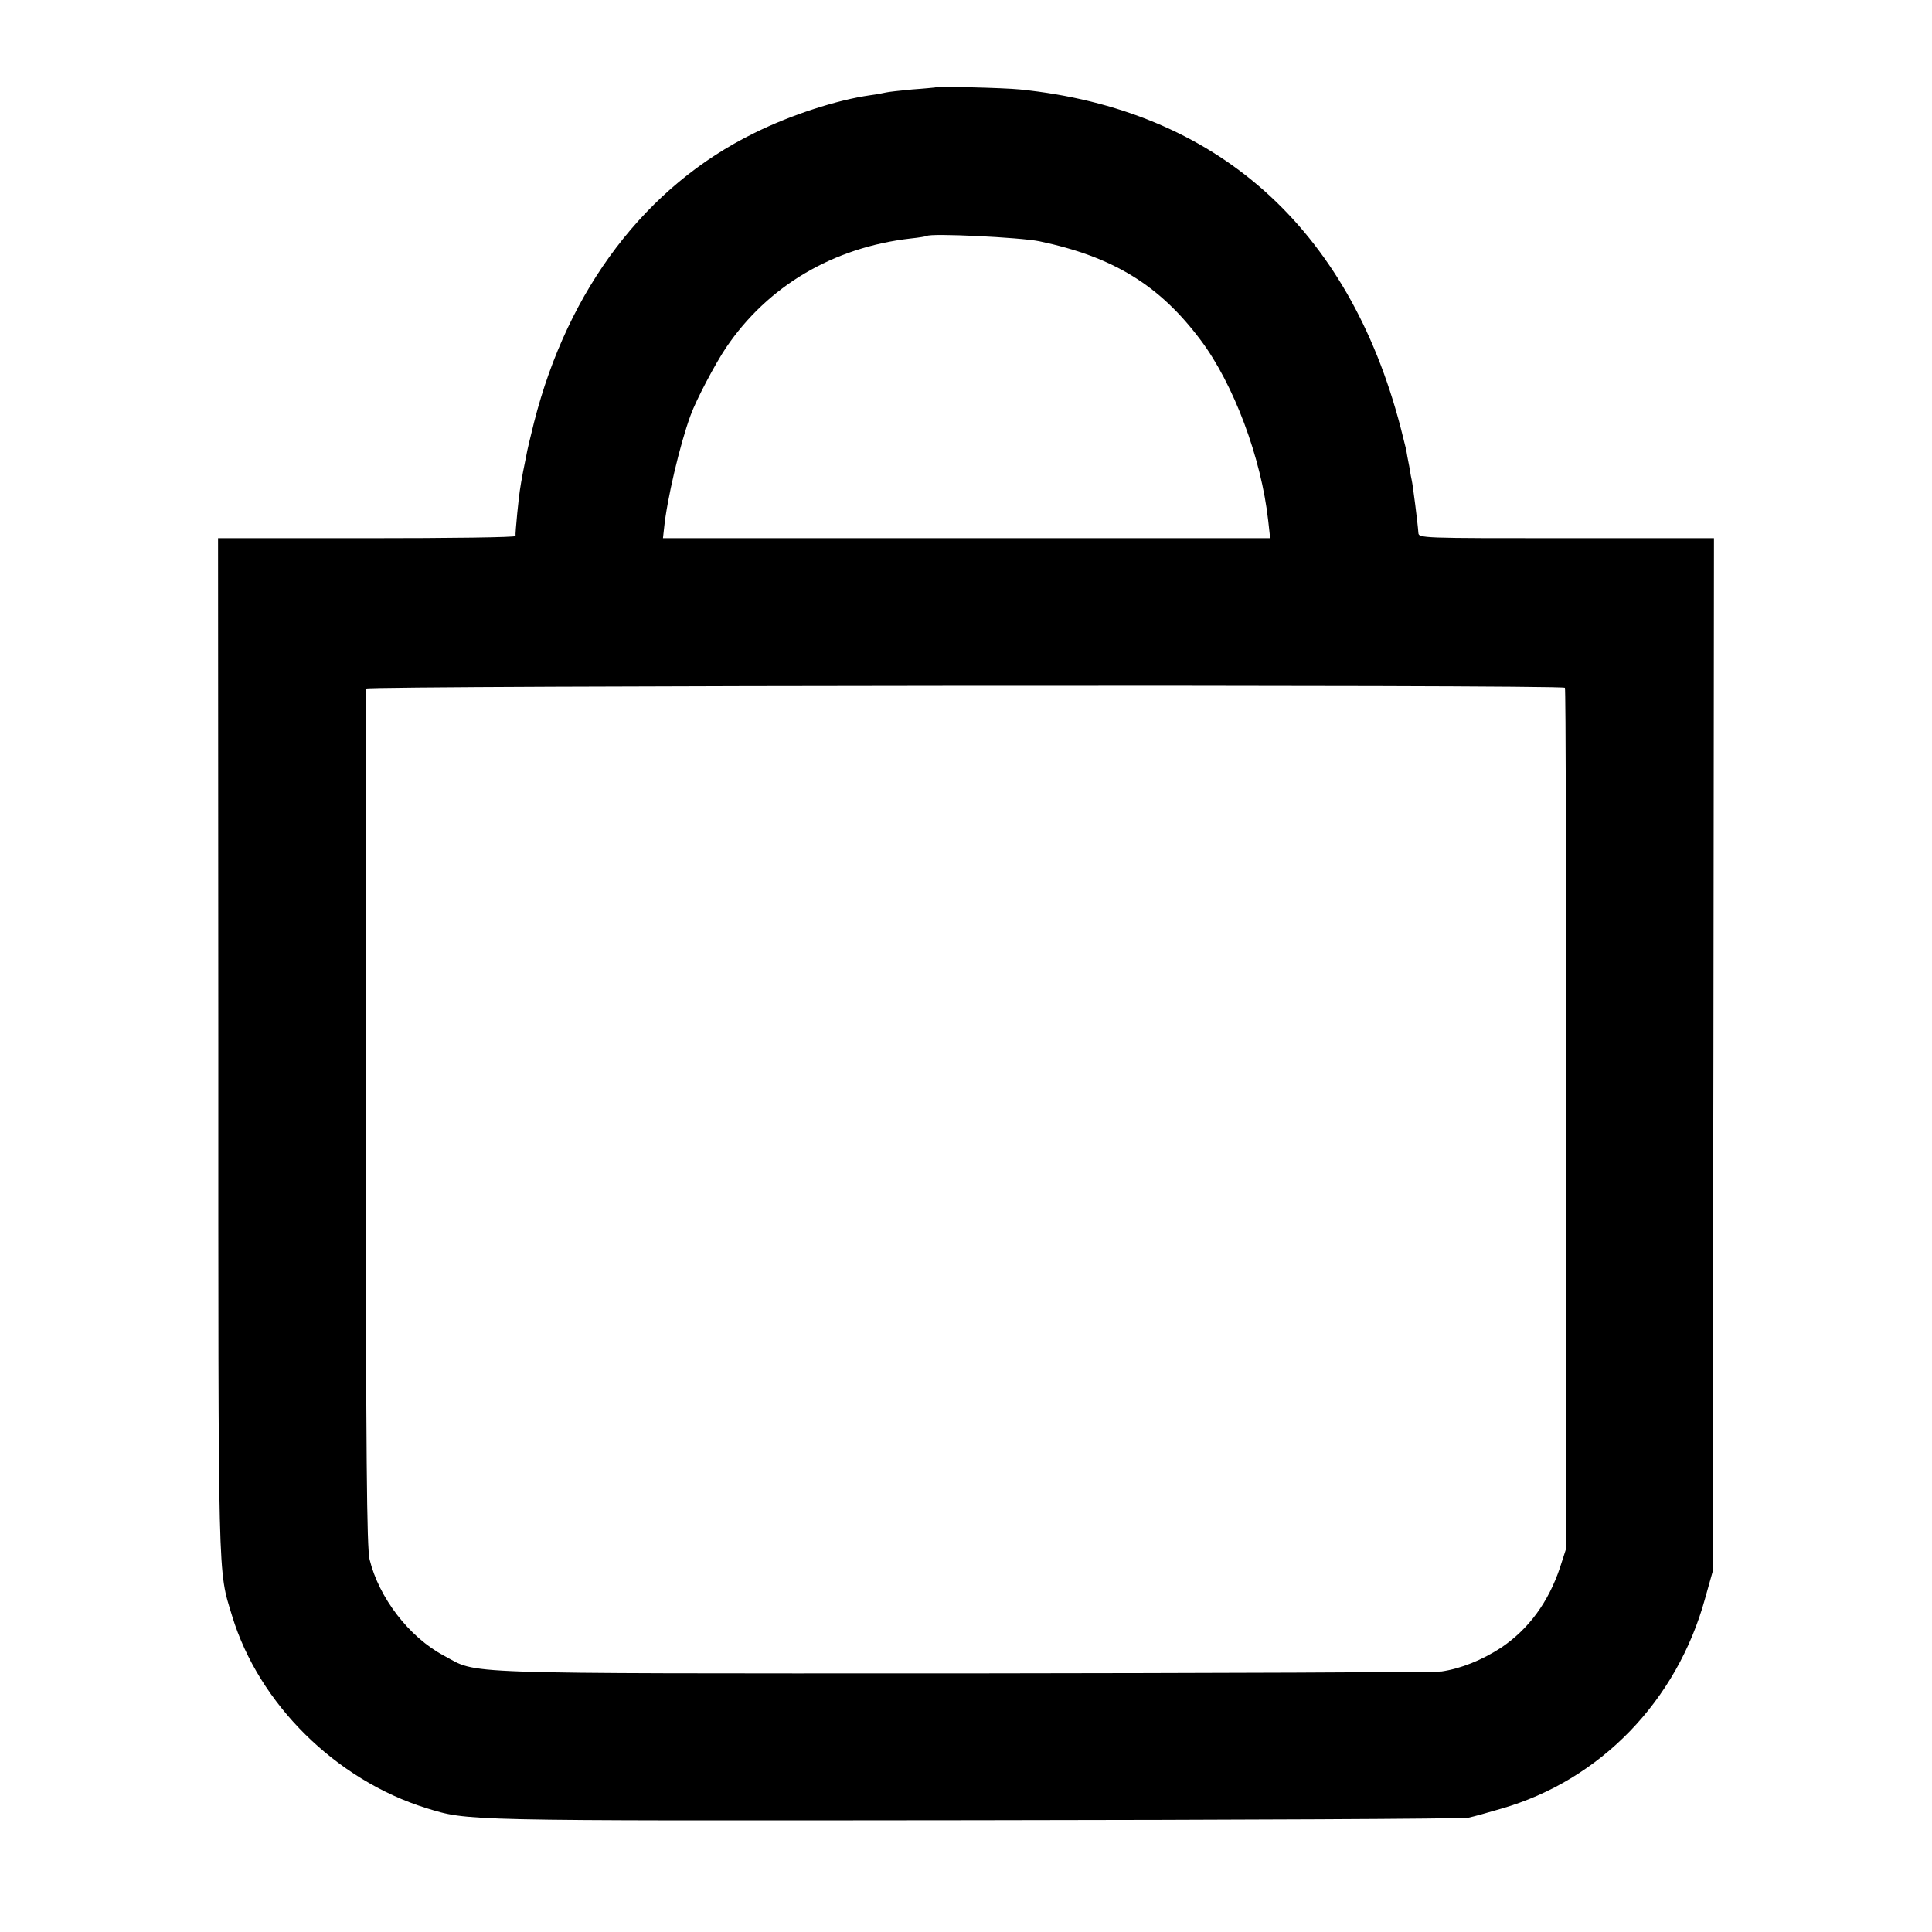
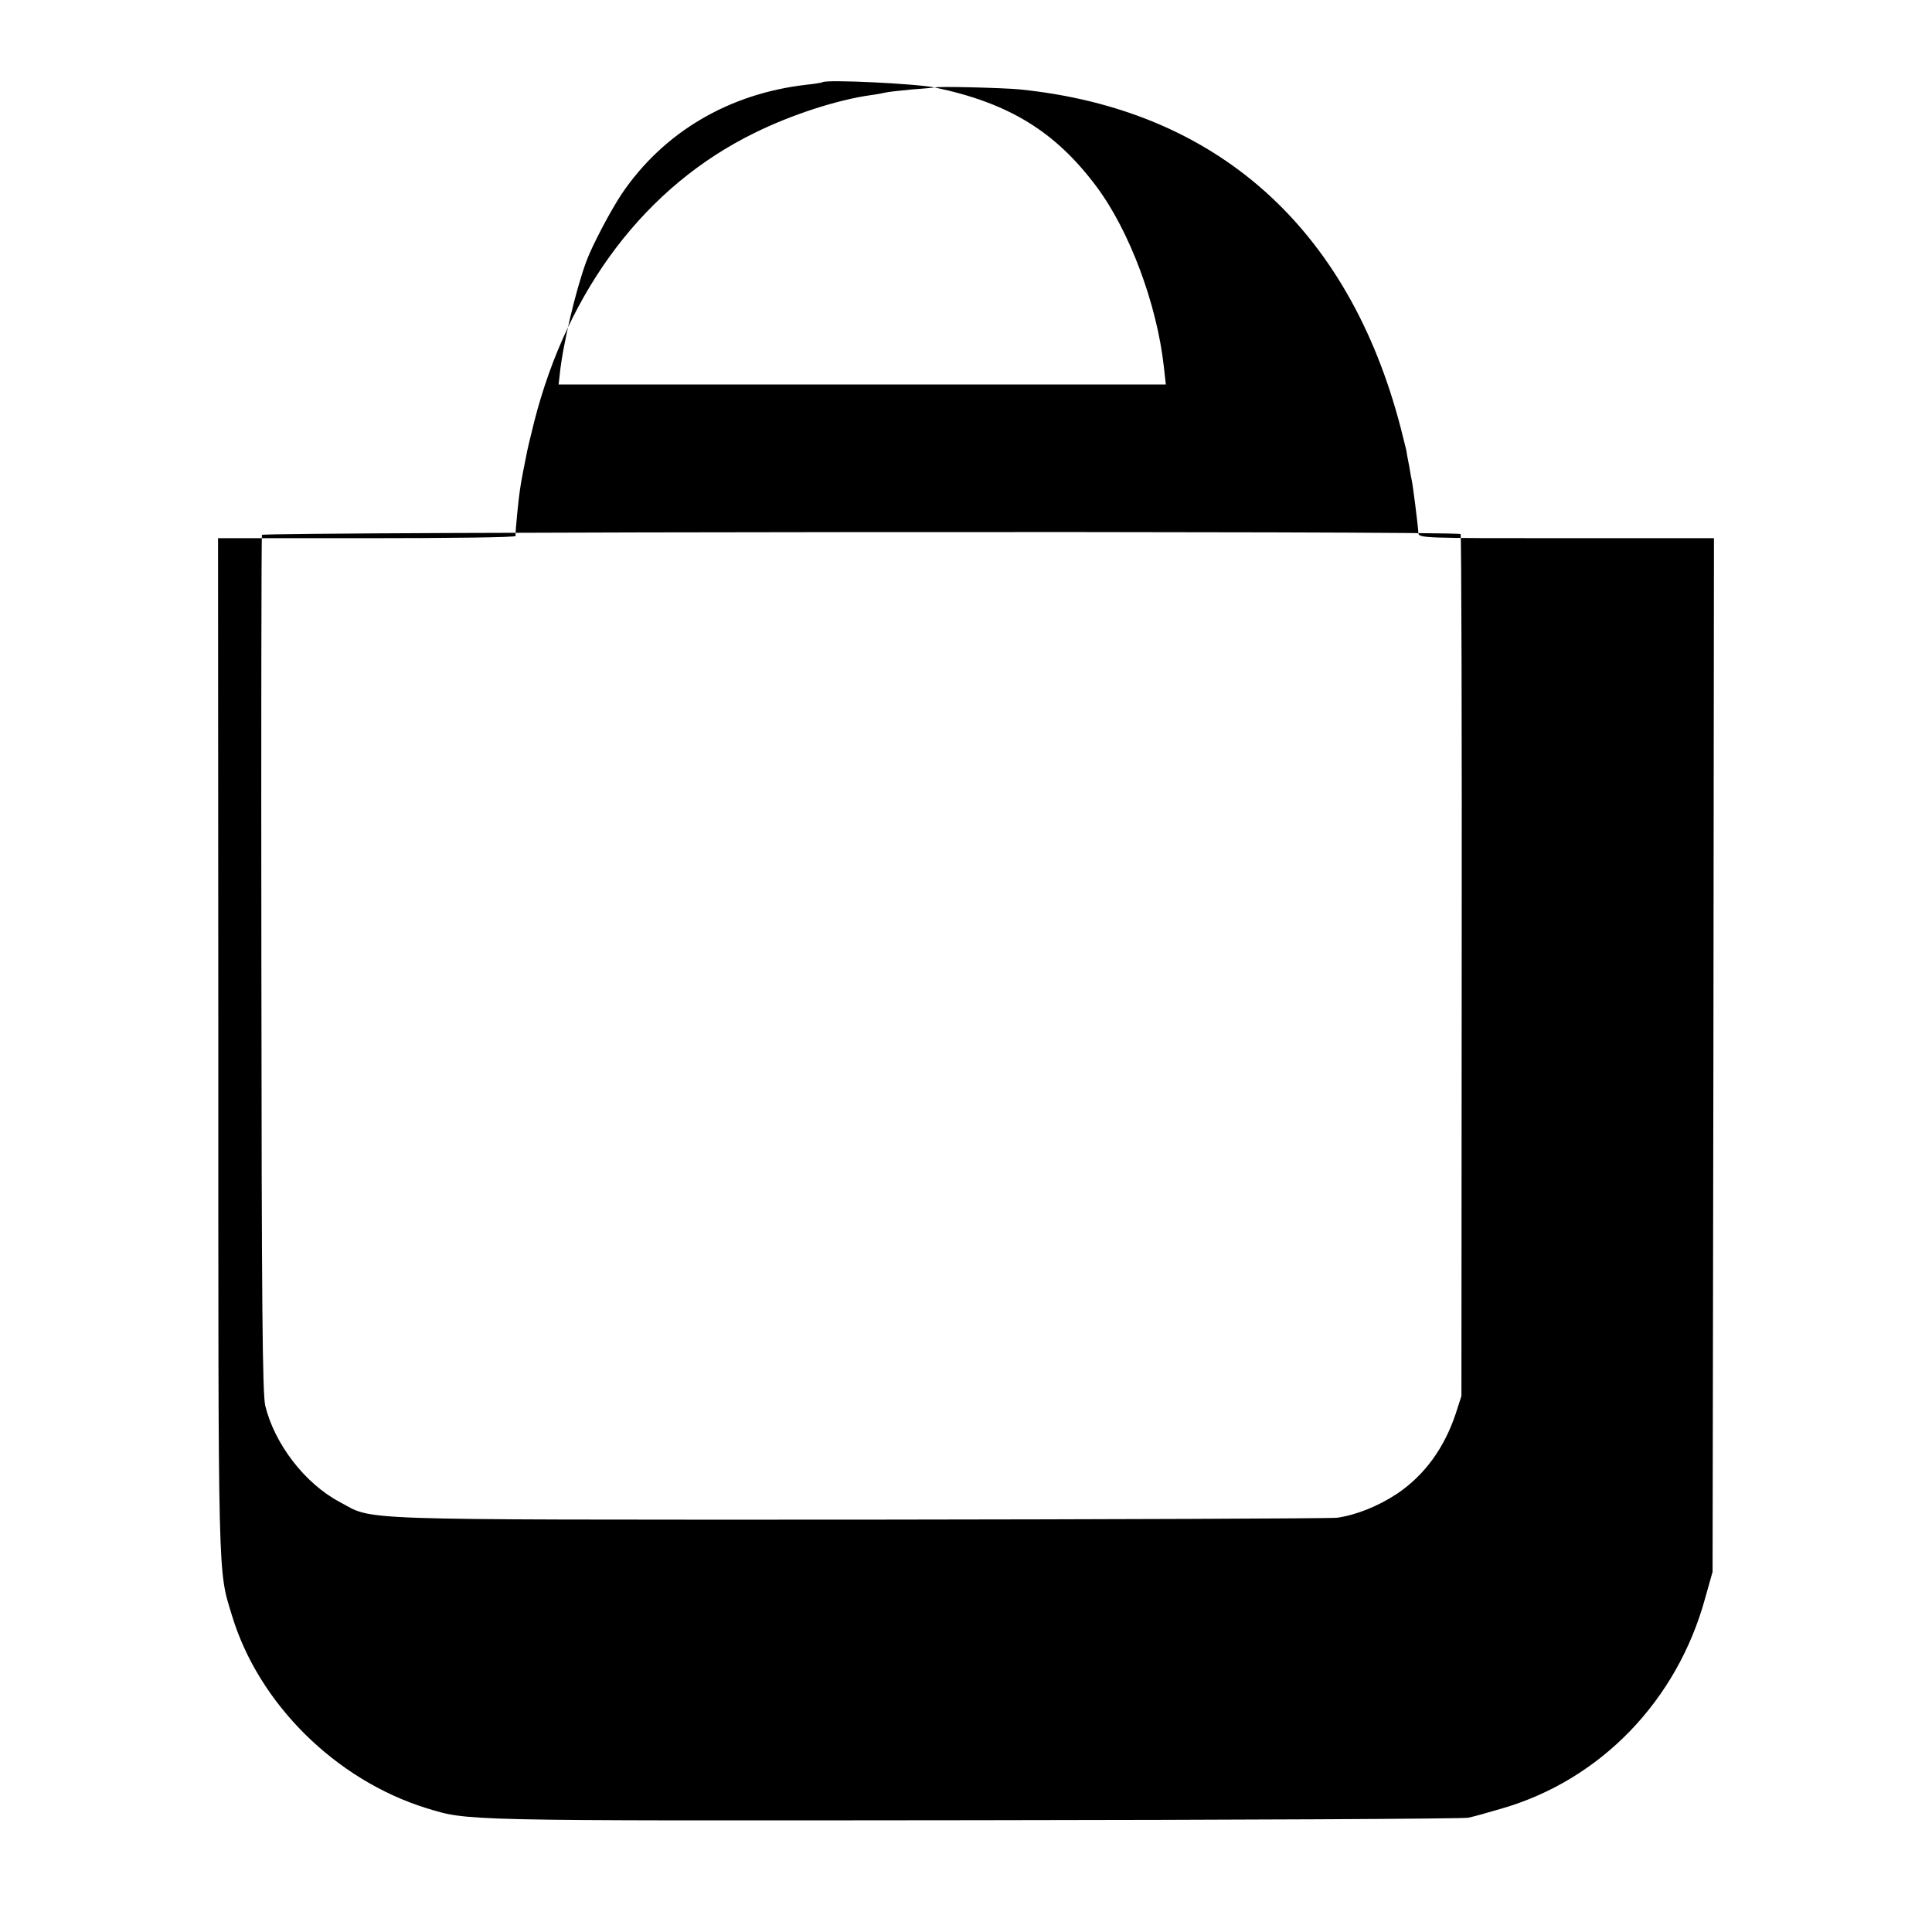
<svg xmlns="http://www.w3.org/2000/svg" version="1.0" width="700pt" height="700pt" viewBox="0 0 700 700" preserveAspectRatio="xMidYMid meet">
  <g transform="translate(0,700) scale(0.1,-0.1)" fill="#000000" stroke="none">
-     <path d="M3387 6683 c-1 0 -38 -4 -82 -7 -44 -4 -87 -9 -95 -11 -8 -2 -34 -7 -57 -10 -120 -17 -287 -71 -420 -137 -392 -192 -675 -564 -798 -1048 -13 -52 -26 -106 -28 -120 -3 -14 -8 -41 -12 -60 -11 -59 -13 -72 -21 -150 -4 -41 -7 -78 -6 -82 1 -5 -241 -8 -538 -8 l-540 0 1 -1842 c0 -1980 -2 -1891 50 -2063 97 -319 376 -594 703 -696 155 -47 108 -46 1981 -44 968 1 1776 5 1795 9 19 4 73 19 120 33 358 103 636 390 738 762 l27 96 3 1873 2 1872 -535 0 c-528 0 -535 0 -536 20 -2 32 -20 173 -24 190 -1 3 -5 25 -9 50 -5 25 -10 52 -11 60 -2 8 -11 44 -20 80 -189 727 -669 1154 -1380 1226 -60 6 -304 12 -308 7z m378 -557 c268 -56 436 -159 585 -358 120 -160 220 -427 245 -655 l7 -63 -1100 0 -1100 0 4 36 c10 102 57 303 96 409 21 58 90 188 129 246 151 223 388 363 669 395 30 3 57 8 58 9 12 11 338 -5 407 -19z m1905 -1618 c3 -3 5 -707 4 -1565 l-1 -1558 -21 -65 c-42 -125 -113 -222 -212 -289 -70 -46 -148 -77 -217 -87 -26 -3 -808 -6 -1738 -7 -1874 0 -1748 -4 -1878 65 -125 67 -234 209 -268 348 -10 44 -13 355 -14 1600 -1 850 0 1550 2 1555 4 11 4334 15 4343 3z" />
+     <path d="M3387 6683 c-1 0 -38 -4 -82 -7 -44 -4 -87 -9 -95 -11 -8 -2 -34 -7 -57 -10 -120 -17 -287 -71 -420 -137 -392 -192 -675 -564 -798 -1048 -13 -52 -26 -106 -28 -120 -3 -14 -8 -41 -12 -60 -11 -59 -13 -72 -21 -150 -4 -41 -7 -78 -6 -82 1 -5 -241 -8 -538 -8 l-540 0 1 -1842 c0 -1980 -2 -1891 50 -2063 97 -319 376 -594 703 -696 155 -47 108 -46 1981 -44 968 1 1776 5 1795 9 19 4 73 19 120 33 358 103 636 390 738 762 l27 96 3 1873 2 1872 -535 0 c-528 0 -535 0 -536 20 -2 32 -20 173 -24 190 -1 3 -5 25 -9 50 -5 25 -10 52 -11 60 -2 8 -11 44 -20 80 -189 727 -669 1154 -1380 1226 -60 6 -304 12 -308 7z c268 -56 436 -159 585 -358 120 -160 220 -427 245 -655 l7 -63 -1100 0 -1100 0 4 36 c10 102 57 303 96 409 21 58 90 188 129 246 151 223 388 363 669 395 30 3 57 8 58 9 12 11 338 -5 407 -19z m1905 -1618 c3 -3 5 -707 4 -1565 l-1 -1558 -21 -65 c-42 -125 -113 -222 -212 -289 -70 -46 -148 -77 -217 -87 -26 -3 -808 -6 -1738 -7 -1874 0 -1748 -4 -1878 65 -125 67 -234 209 -268 348 -10 44 -13 355 -14 1600 -1 850 0 1550 2 1555 4 11 4334 15 4343 3z" />
  </g>
</svg>